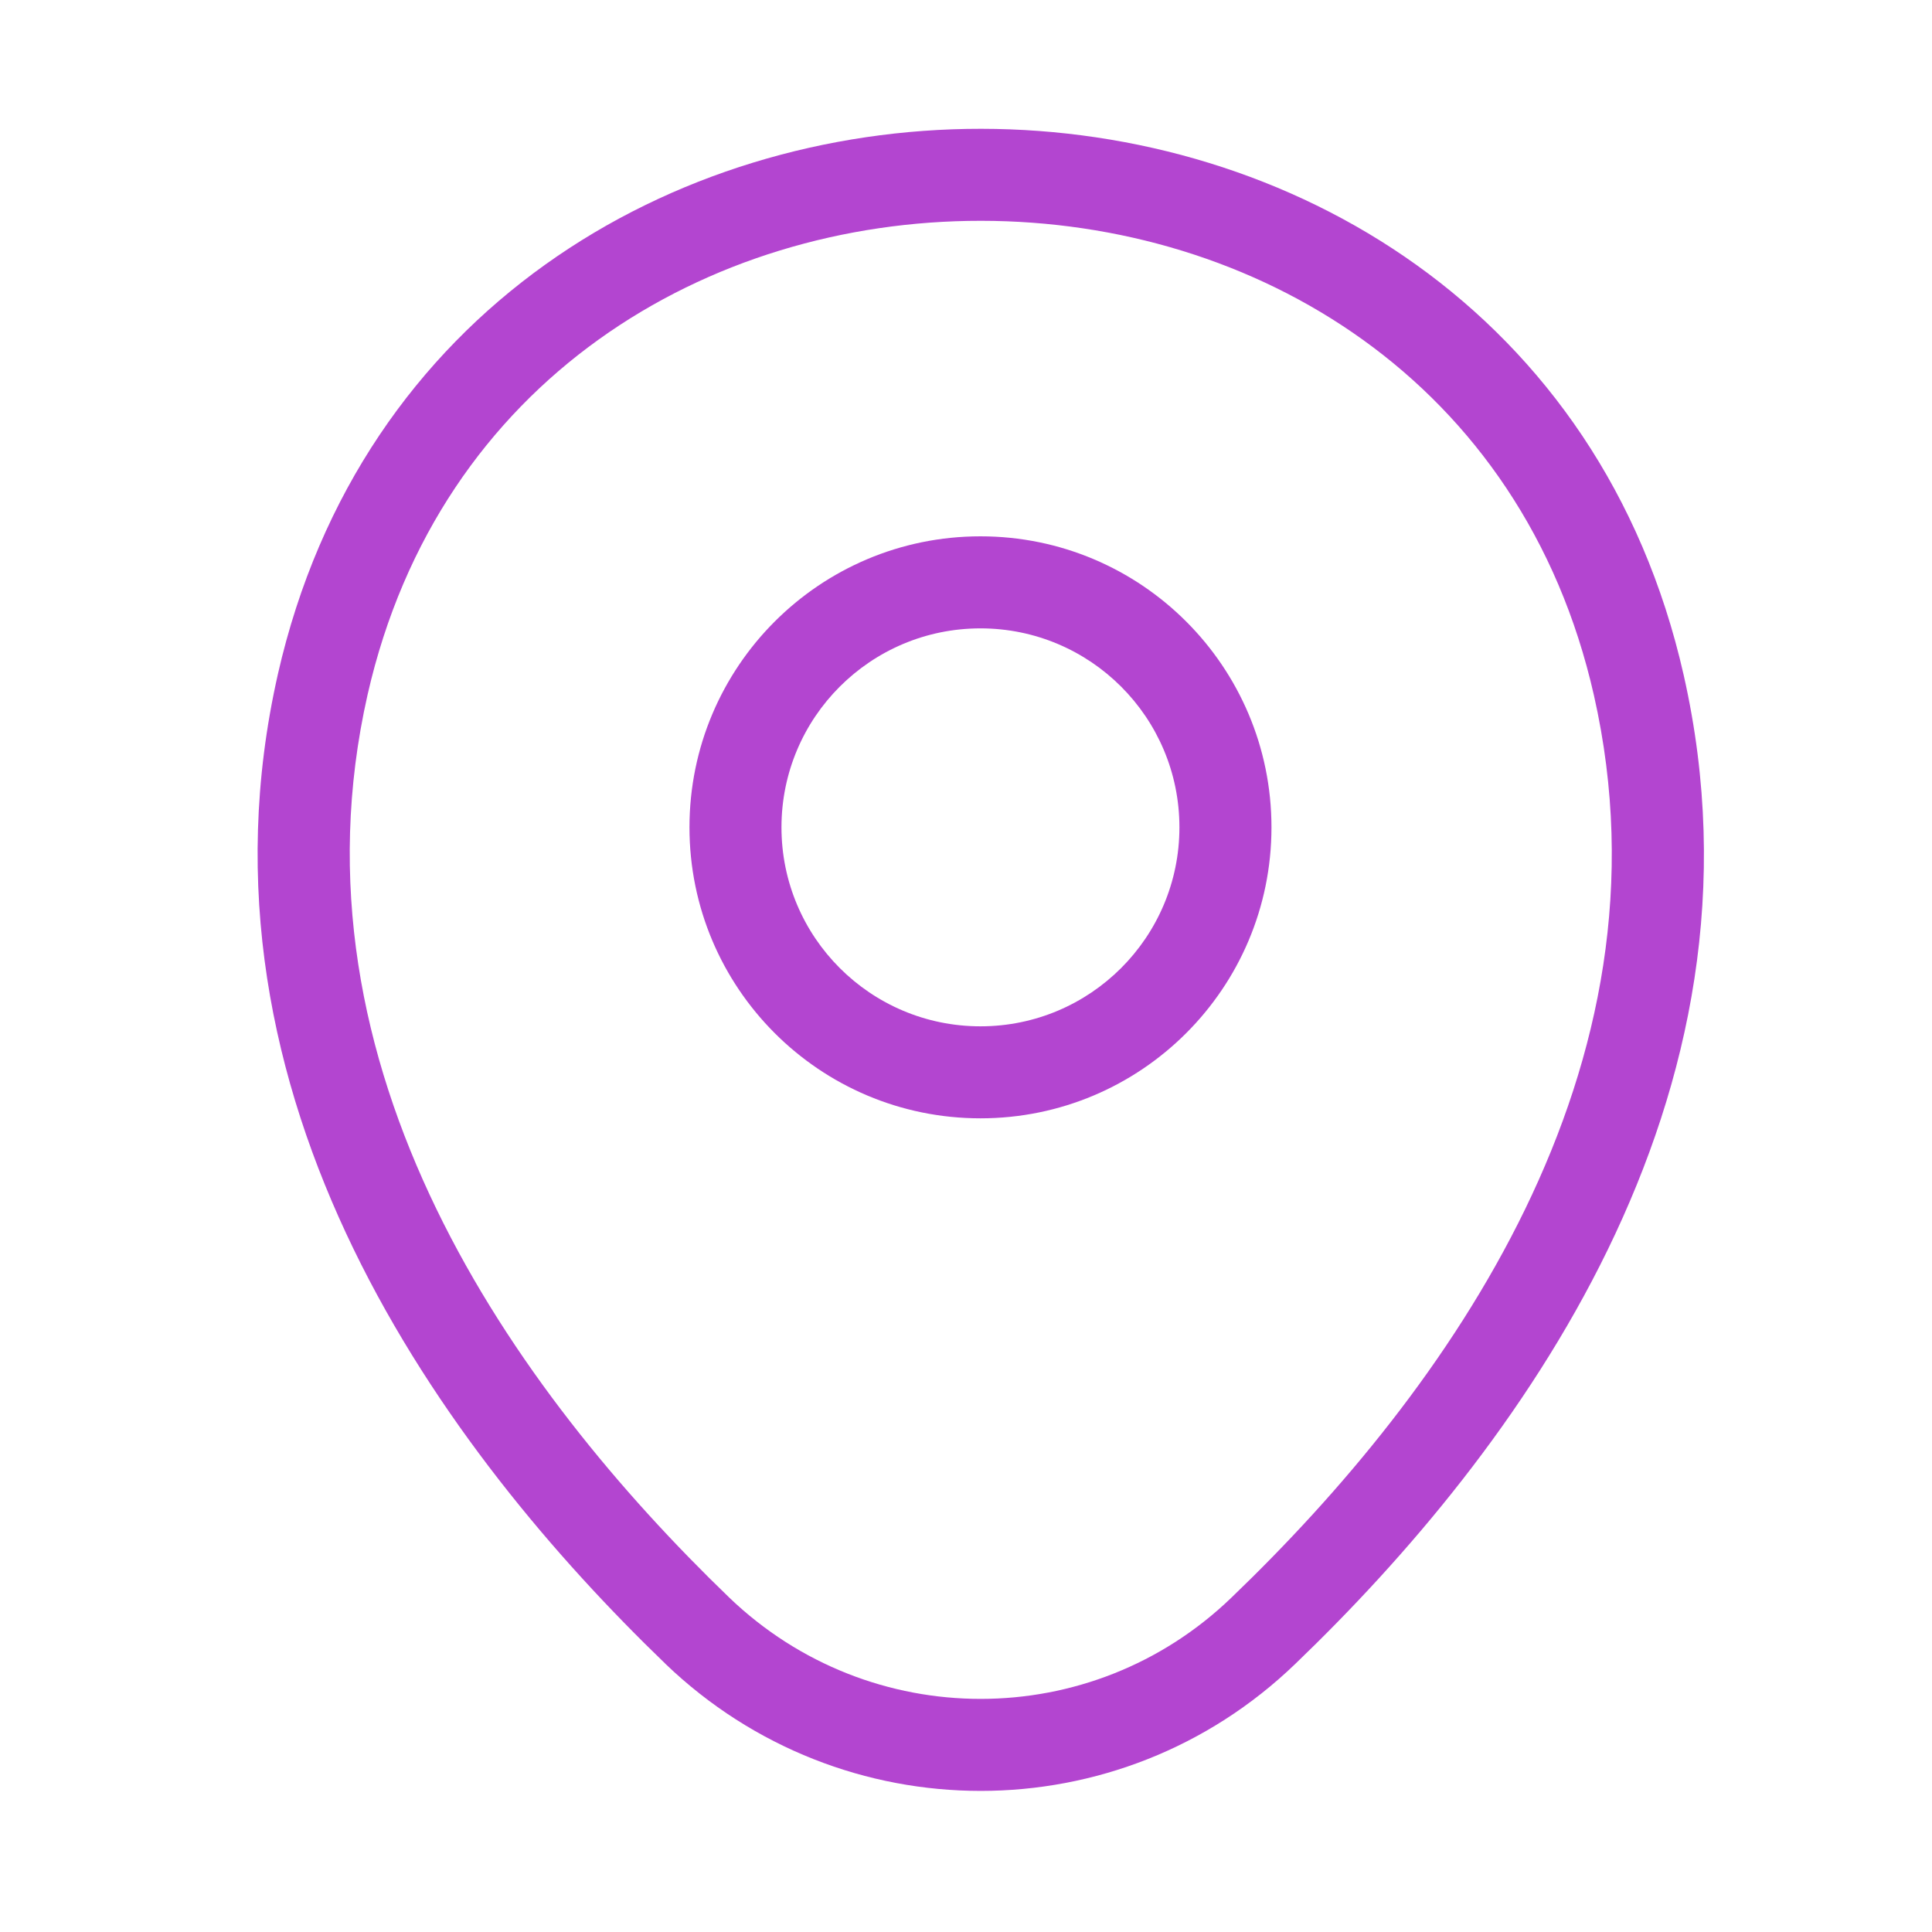
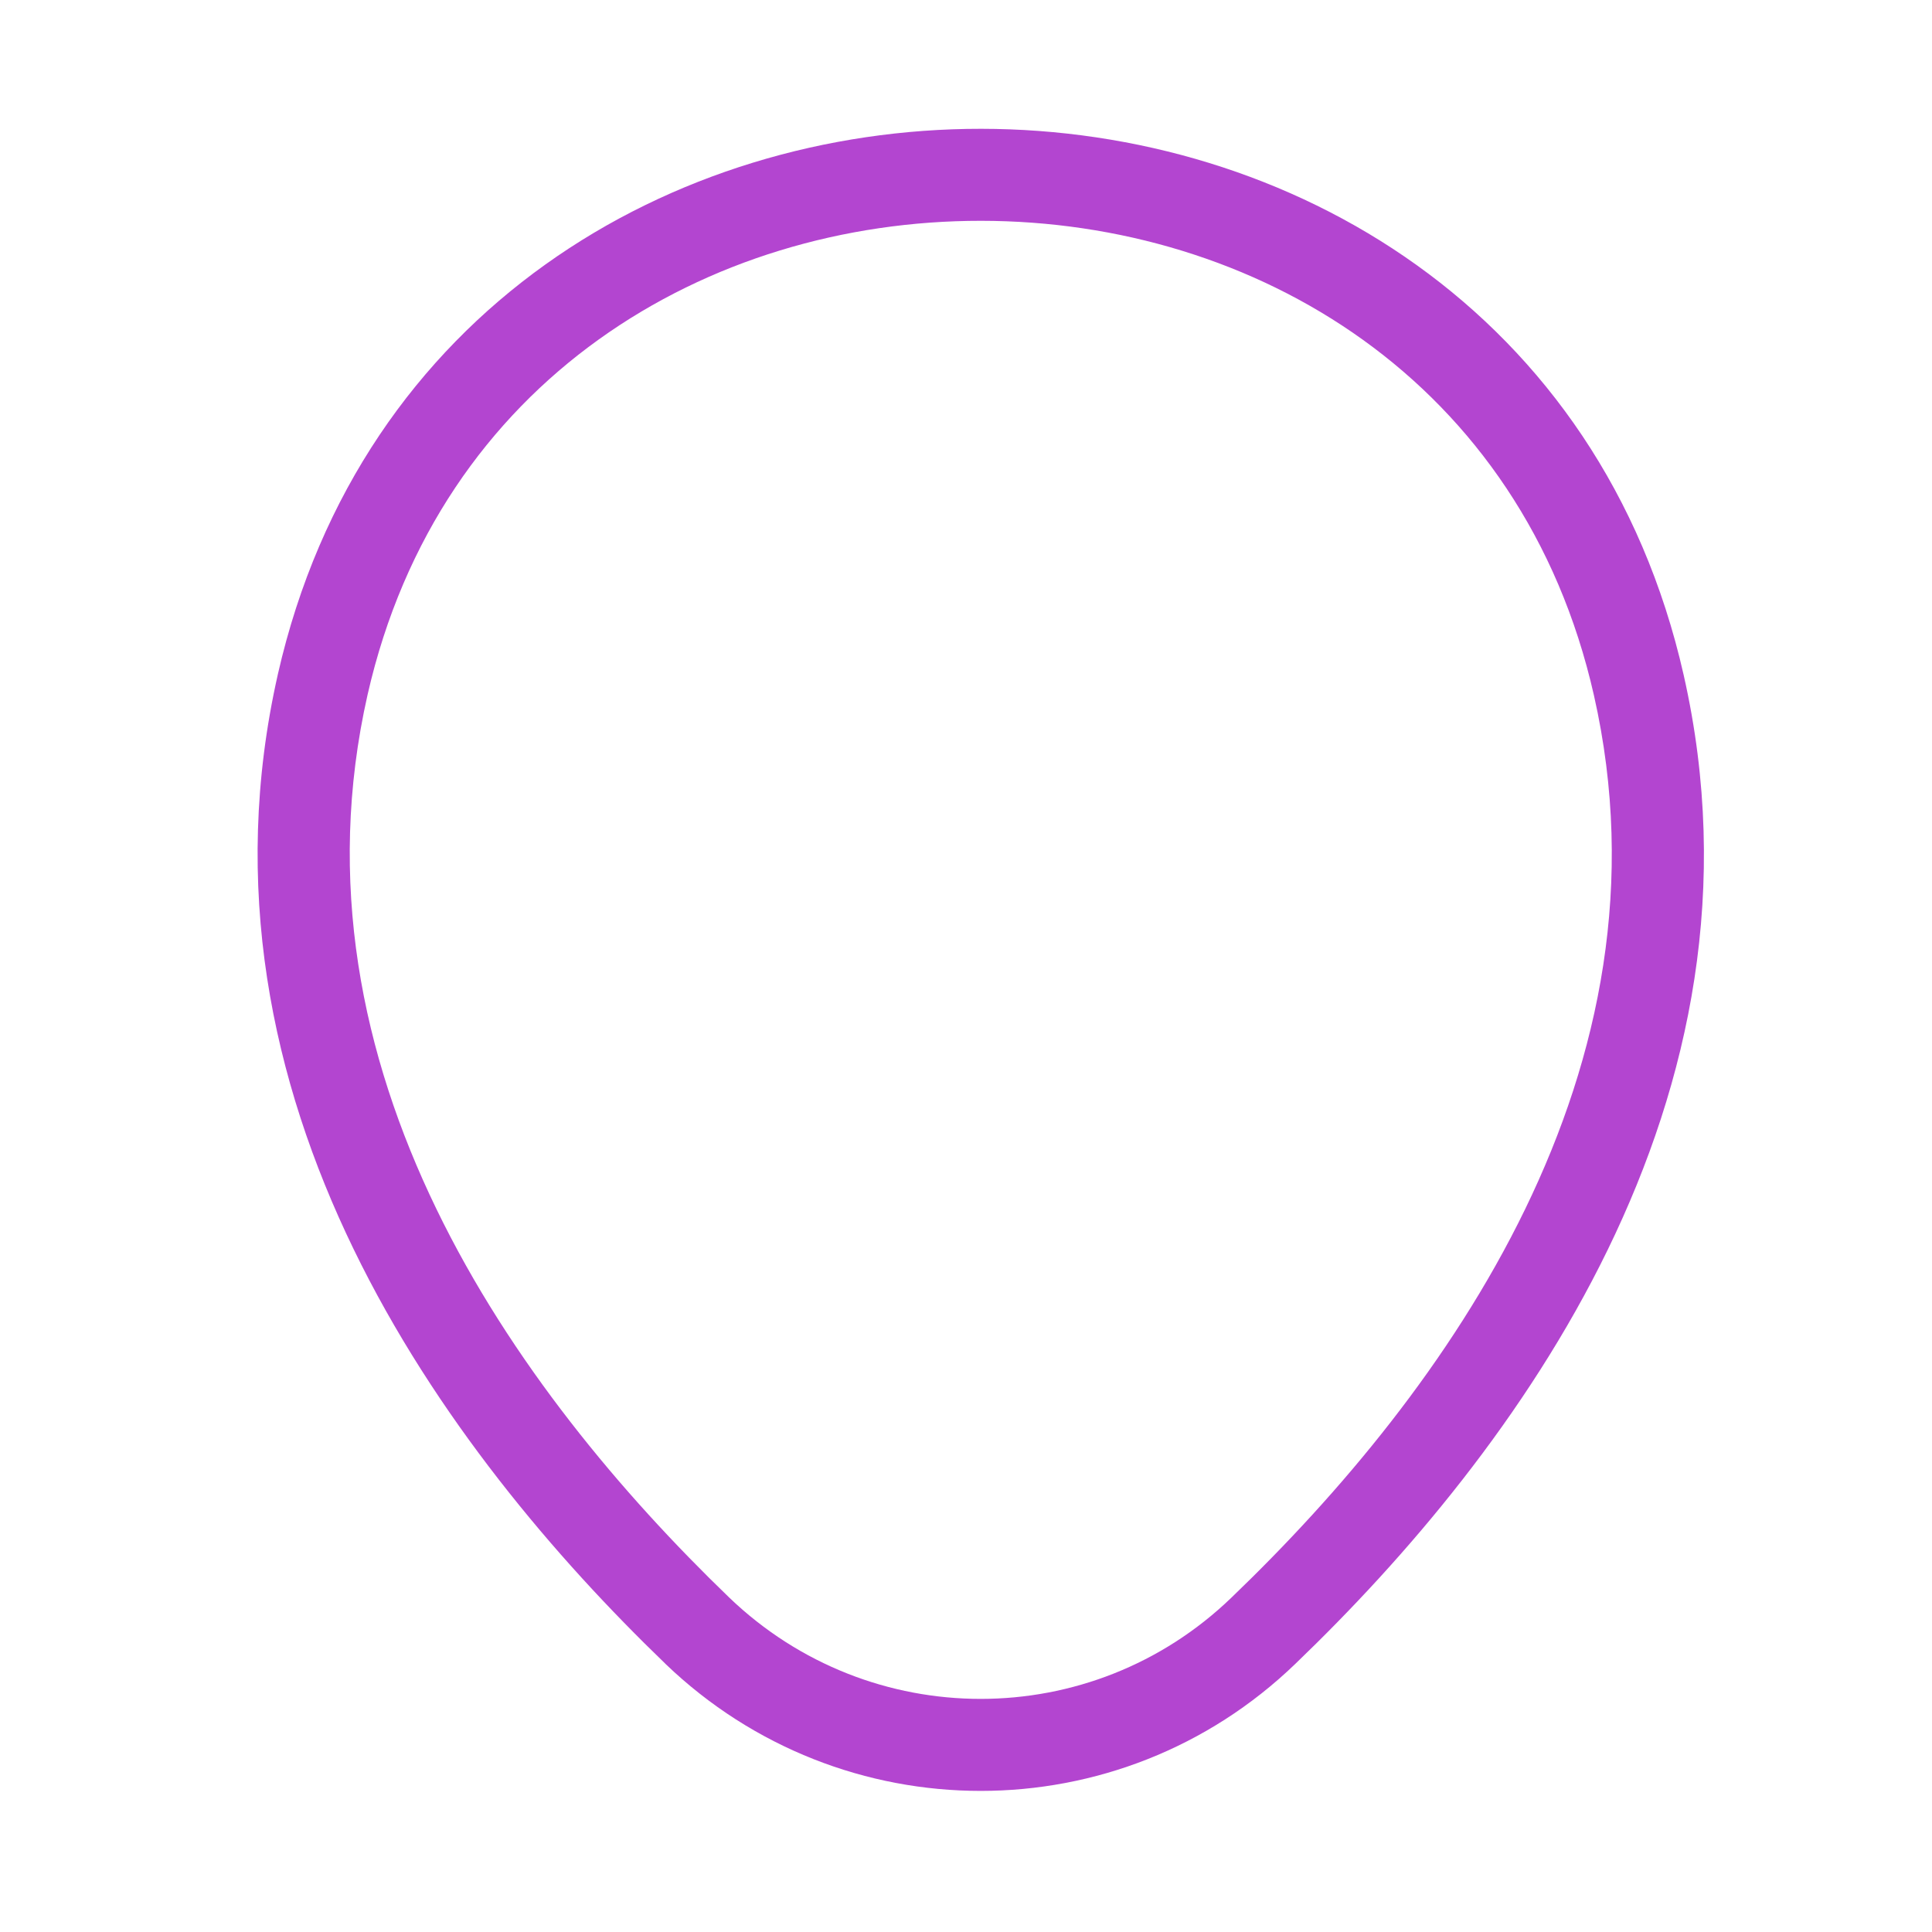
<svg xmlns="http://www.w3.org/2000/svg" width="45" height="45" viewBox="0 0 45 45" fill="none">
-   <path fill-rule="evenodd" clip-rule="evenodd" d="M22.837 14.636C20.277 14.636 18.202 16.711 18.202 19.27C18.202 21.83 20.277 23.905 22.837 23.905C25.396 23.905 27.471 21.83 27.471 19.27C27.471 16.711 25.396 14.636 22.837 14.636ZM16.059 19.27C16.059 15.527 19.093 12.492 22.837 12.492C26.58 12.492 29.615 15.527 29.615 19.27C29.615 23.014 26.58 26.048 22.837 26.048C19.093 26.048 16.059 23.014 16.059 19.27Z" fill="#b345d0" />
  <path fill-rule="evenodd" clip-rule="evenodd" d="M22.85 5.143C16.488 5.139 10.233 8.837 8.562 16.179C6.592 24.884 11.991 32.396 16.984 37.209C20.265 40.359 25.424 40.356 28.684 37.21L28.685 37.209L28.686 37.208C33.698 32.395 39.096 24.902 37.126 16.197L37.126 16.197C35.464 8.855 29.212 5.148 22.85 5.143ZM39.216 15.723C37.293 7.226 30.019 3.005 22.852 3C15.684 2.995 8.405 7.207 6.472 15.704L6.472 15.705C4.236 25.581 10.396 33.836 15.498 38.752L15.498 38.753L15.499 38.754C19.607 42.699 26.079 42.702 30.172 38.753C35.292 33.836 41.452 25.6 39.216 15.723Z" fill="#b345d0" />
</svg>